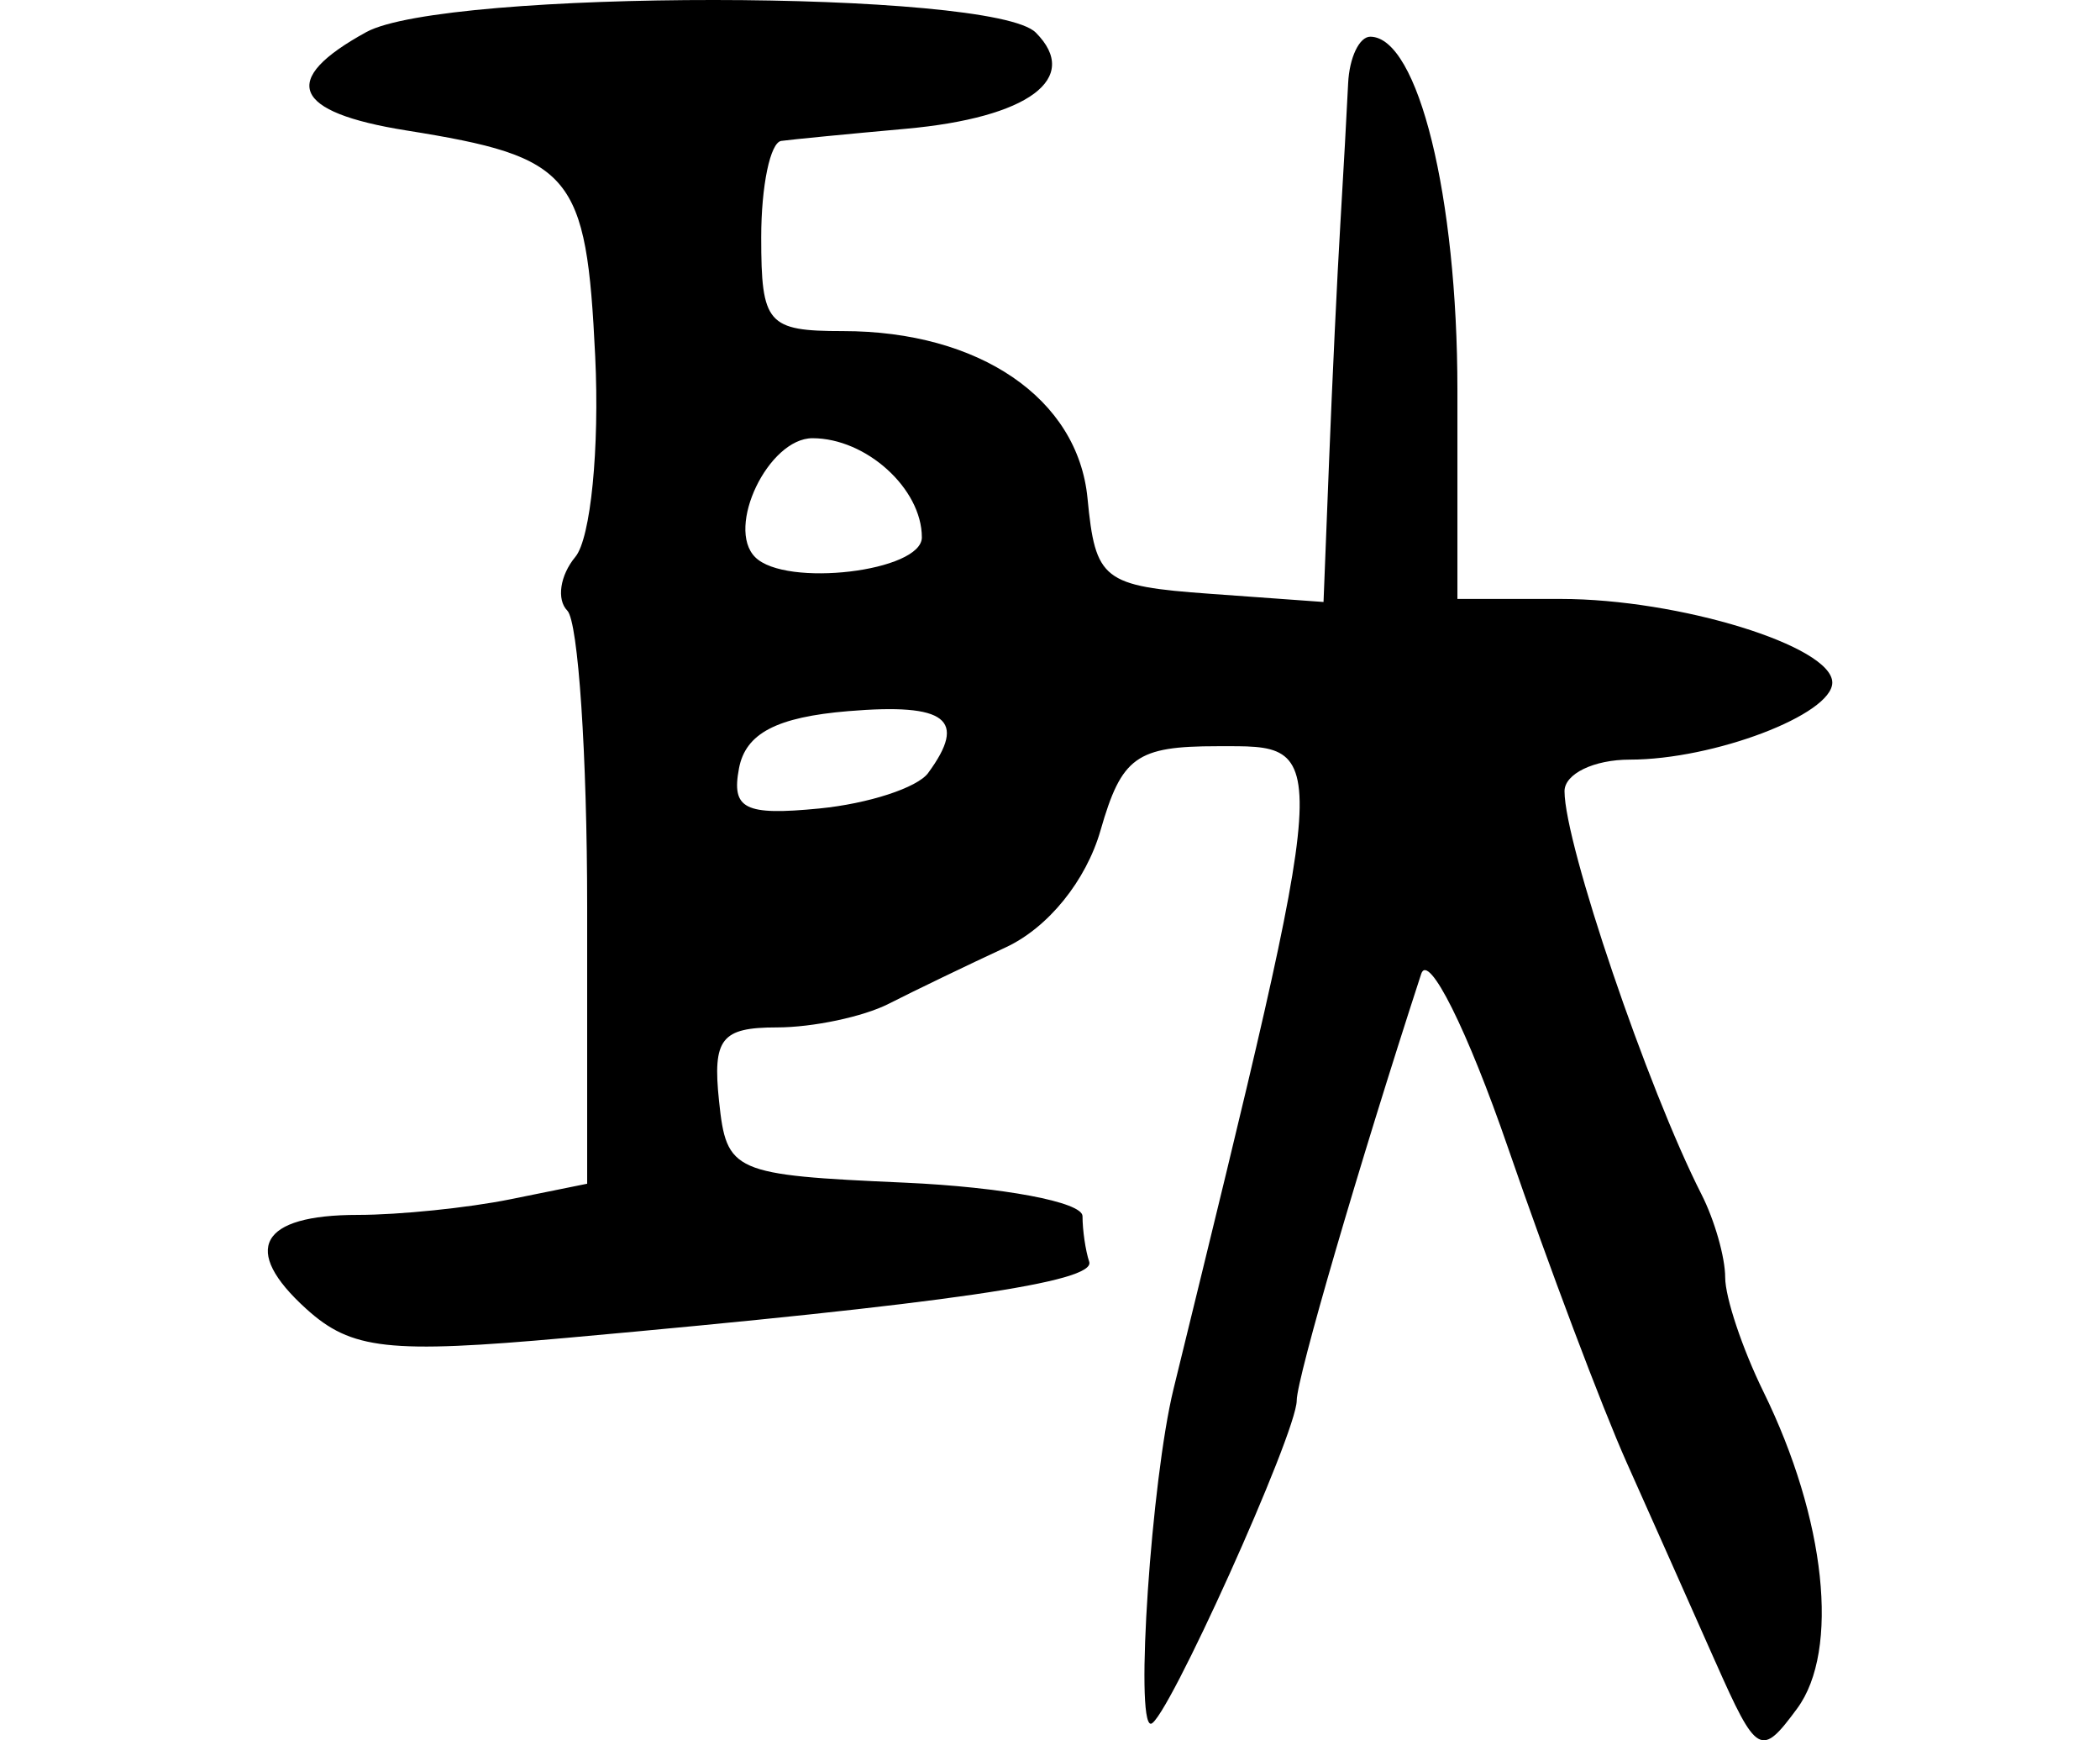
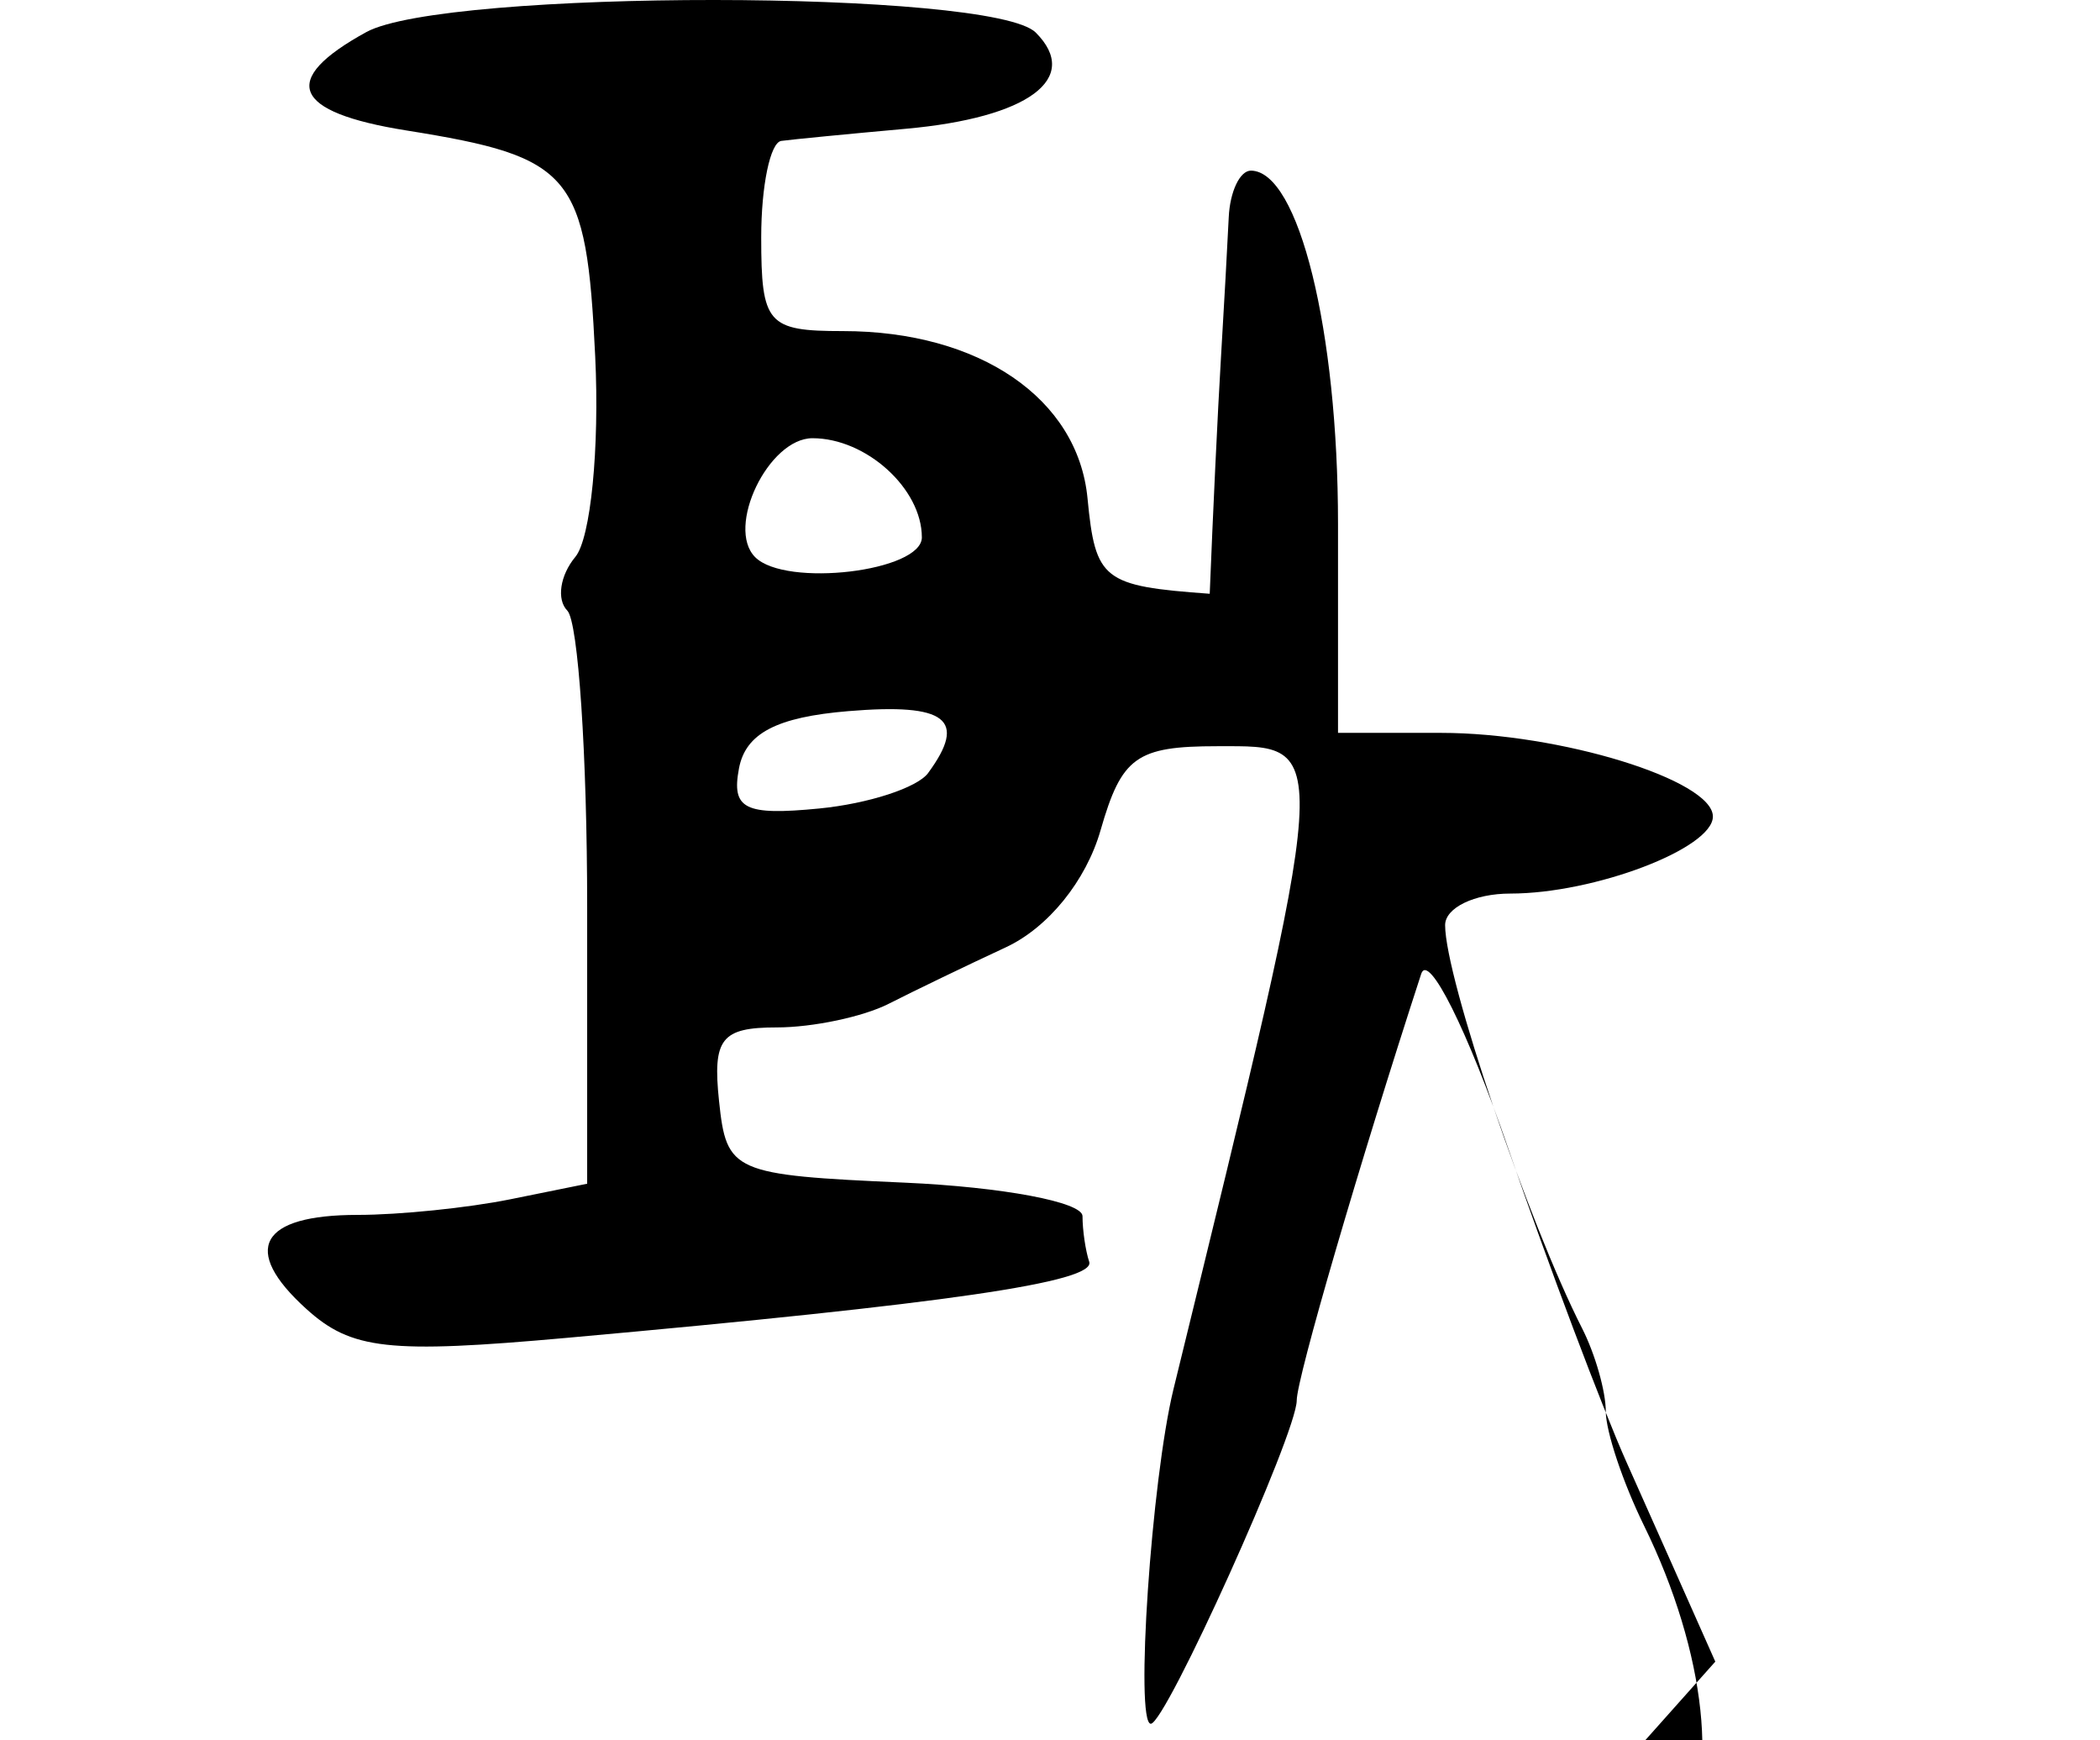
<svg xmlns="http://www.w3.org/2000/svg" xmlns:ns1="http://www.inkscape.org/namespaces/inkscape" xmlns:ns2="http://sodipodi.sourceforge.net/DTD/sodipodi-0.dtd" width="78.426" height="64.978" id="svg2" version="1.1" ns1:version="0.48.3.1 r9886" ns2:docname="New document 1">
  <defs id="defs4" />
  <ns2:namedview id="base" pagecolor="#ffffff" bordercolor="#666666" borderopacity="1.0" ns1:pageopacity="0.0" ns1:pageshadow="2" ns1:zoom="0.35" ns1:cx="-36.645371" ns1:cy="66.830093" ns1:document-units="px" ns1:current-layer="layer1" showgrid="false" fit-margin-left="10" fit-margin-right="10" fit-margin-top="0" fit-margin-bottom="0" ns1:window-width="498" ns1:window-height="419" ns1:window-x="398" ns1:window-y="188" ns1:window-maximized="0" />
  <g ns1:label="Layer 1" ns1:groupmode="layer" id="layer1" transform="translate(-411.645,-534.214)">
-     <path style="fill:#000000" d="m 475.704,596.256 c -0.898,-2.024 -2.386,-5.367 -3.308,-7.43 -0.922,-2.062 -2.916,-7.35 -4.431,-11.75 -1.515,-4.4 -2.975,-7.325 -3.244,-6.5 -2.315,7.103 -4.649,15.101 -4.649,15.929 0,1.223 -4.897,12.071 -5.449,12.071 -0.598,0 0.021,-9.118 0.848,-12.5 5.994,-24.496 5.96,-24 1.638,-24 -3.024,0 -3.577,0.398 -4.364,3.142 -0.54,1.883 -1.957,3.633 -3.537,4.367 -1.45,0.674 -3.418,1.622 -4.373,2.108 -0.955,0.486 -2.837,0.883 -4.182,0.883 -2.071,0 -2.401,0.421 -2.155,2.75 0.28,2.66 0.506,2.76 6.932,3.046 3.653,0.163 6.642,0.725 6.642,1.25 0,0.525 0.113,1.292 0.25,1.704 0.252,0.757 -5.297,1.565 -19.512,2.841 -6.662,0.598 -8.041,0.445 -9.726,-1.081 -2.45,-2.217 -1.741,-3.51 1.923,-3.51 1.549,0 4.11,-0.262 5.691,-0.582 l 2.875,-0.582 0,-10.322 c 0,-5.677 -0.334,-10.661 -0.741,-11.076 -0.408,-0.415 -0.273,-1.318 0.3,-2.008 0.573,-0.69 0.906,-4.06 0.741,-7.488 -0.329,-6.829 -0.84,-7.441 -7.05,-8.433 -4.271,-0.682 -4.762,-1.883 -1.5,-3.672 2.932,-1.608 23.392,-1.595 25.002,0.016 1.712,1.712 -0.27,3.181 -4.849,3.593 -2.147,0.193 -4.241,0.397 -4.653,0.453 -0.412,0.056 -0.75,1.676 -0.75,3.601 0,3.235 0.231,3.5 3.05,3.5 5.096,0 8.777,2.515 9.136,6.243 0.295,3.059 0.573,3.276 4.564,3.565 l 4.25,0.307 0.209,-5.308 c 0.115,-2.919 0.303,-6.883 0.419,-8.807 0.115,-1.925 0.246,-4.287 0.291,-5.25 0.045,-0.963 0.419,-1.746 0.831,-1.742 1.784,0.019 3.25,5.968 3.25,13.192 l 0,7.801 3.851,0 c 4.429,0 10.149,1.76 10.149,3.123 0,1.194 -4.426,2.877 -7.565,2.877 -1.339,0 -2.435,0.531 -2.435,1.179 0,1.972 3.098,11.089 5.117,15.057 0.486,0.955 0.883,2.348 0.883,3.096 0,0.748 0.642,2.667 1.426,4.264 2.335,4.754 2.859,9.668 1.262,11.833 -1.354,1.836 -1.503,1.751 -3.056,-1.75 z m -29.397,-33.18 c 1.473,-2.005 0.688,-2.614 -2.976,-2.31 -2.68,0.222 -3.84,0.828 -4.088,2.136 -0.288,1.52 0.212,1.771 2.992,1.5 1.836,-0.179 3.669,-0.776 4.073,-1.326 z m -0.235,-8.8 c 0,-1.816 -2.079,-3.7 -4.083,-3.7 -1.644,0 -3.25,3.333 -2.141,4.442 1.14,1.14 6.225,0.534 6.225,-0.742 z" id="path2996" ns1:connector-curvature="0" />
+     <path style="fill:#000000" d="m 475.704,596.256 c -0.898,-2.024 -2.386,-5.367 -3.308,-7.43 -0.922,-2.062 -2.916,-7.35 -4.431,-11.75 -1.515,-4.4 -2.975,-7.325 -3.244,-6.5 -2.315,7.103 -4.649,15.101 -4.649,15.929 0,1.223 -4.897,12.071 -5.449,12.071 -0.598,0 0.021,-9.118 0.848,-12.5 5.994,-24.496 5.96,-24 1.638,-24 -3.024,0 -3.577,0.398 -4.364,3.142 -0.54,1.883 -1.957,3.633 -3.537,4.367 -1.45,0.674 -3.418,1.622 -4.373,2.108 -0.955,0.486 -2.837,0.883 -4.182,0.883 -2.071,0 -2.401,0.421 -2.155,2.75 0.28,2.66 0.506,2.76 6.932,3.046 3.653,0.163 6.642,0.725 6.642,1.25 0,0.525 0.113,1.292 0.25,1.704 0.252,0.757 -5.297,1.565 -19.512,2.841 -6.662,0.598 -8.041,0.445 -9.726,-1.081 -2.45,-2.217 -1.741,-3.51 1.923,-3.51 1.549,0 4.11,-0.262 5.691,-0.582 l 2.875,-0.582 0,-10.322 c 0,-5.677 -0.334,-10.661 -0.741,-11.076 -0.408,-0.415 -0.273,-1.318 0.3,-2.008 0.573,-0.69 0.906,-4.06 0.741,-7.488 -0.329,-6.829 -0.84,-7.441 -7.05,-8.433 -4.271,-0.682 -4.762,-1.883 -1.5,-3.672 2.932,-1.608 23.392,-1.595 25.002,0.016 1.712,1.712 -0.27,3.181 -4.849,3.593 -2.147,0.193 -4.241,0.397 -4.653,0.453 -0.412,0.056 -0.75,1.676 -0.75,3.601 0,3.235 0.231,3.5 3.05,3.5 5.096,0 8.777,2.515 9.136,6.243 0.295,3.059 0.573,3.276 4.564,3.565 c 0.115,-2.919 0.303,-6.883 0.419,-8.807 0.115,-1.925 0.246,-4.287 0.291,-5.25 0.045,-0.963 0.419,-1.746 0.831,-1.742 1.784,0.019 3.25,5.968 3.25,13.192 l 0,7.801 3.851,0 c 4.429,0 10.149,1.76 10.149,3.123 0,1.194 -4.426,2.877 -7.565,2.877 -1.339,0 -2.435,0.531 -2.435,1.179 0,1.972 3.098,11.089 5.117,15.057 0.486,0.955 0.883,2.348 0.883,3.096 0,0.748 0.642,2.667 1.426,4.264 2.335,4.754 2.859,9.668 1.262,11.833 -1.354,1.836 -1.503,1.751 -3.056,-1.75 z m -29.397,-33.18 c 1.473,-2.005 0.688,-2.614 -2.976,-2.31 -2.68,0.222 -3.84,0.828 -4.088,2.136 -0.288,1.52 0.212,1.771 2.992,1.5 1.836,-0.179 3.669,-0.776 4.073,-1.326 z m -0.235,-8.8 c 0,-1.816 -2.079,-3.7 -4.083,-3.7 -1.644,0 -3.25,3.333 -2.141,4.442 1.14,1.14 6.225,0.534 6.225,-0.742 z" id="path2996" ns1:connector-curvature="0" />
  </g>
</svg>